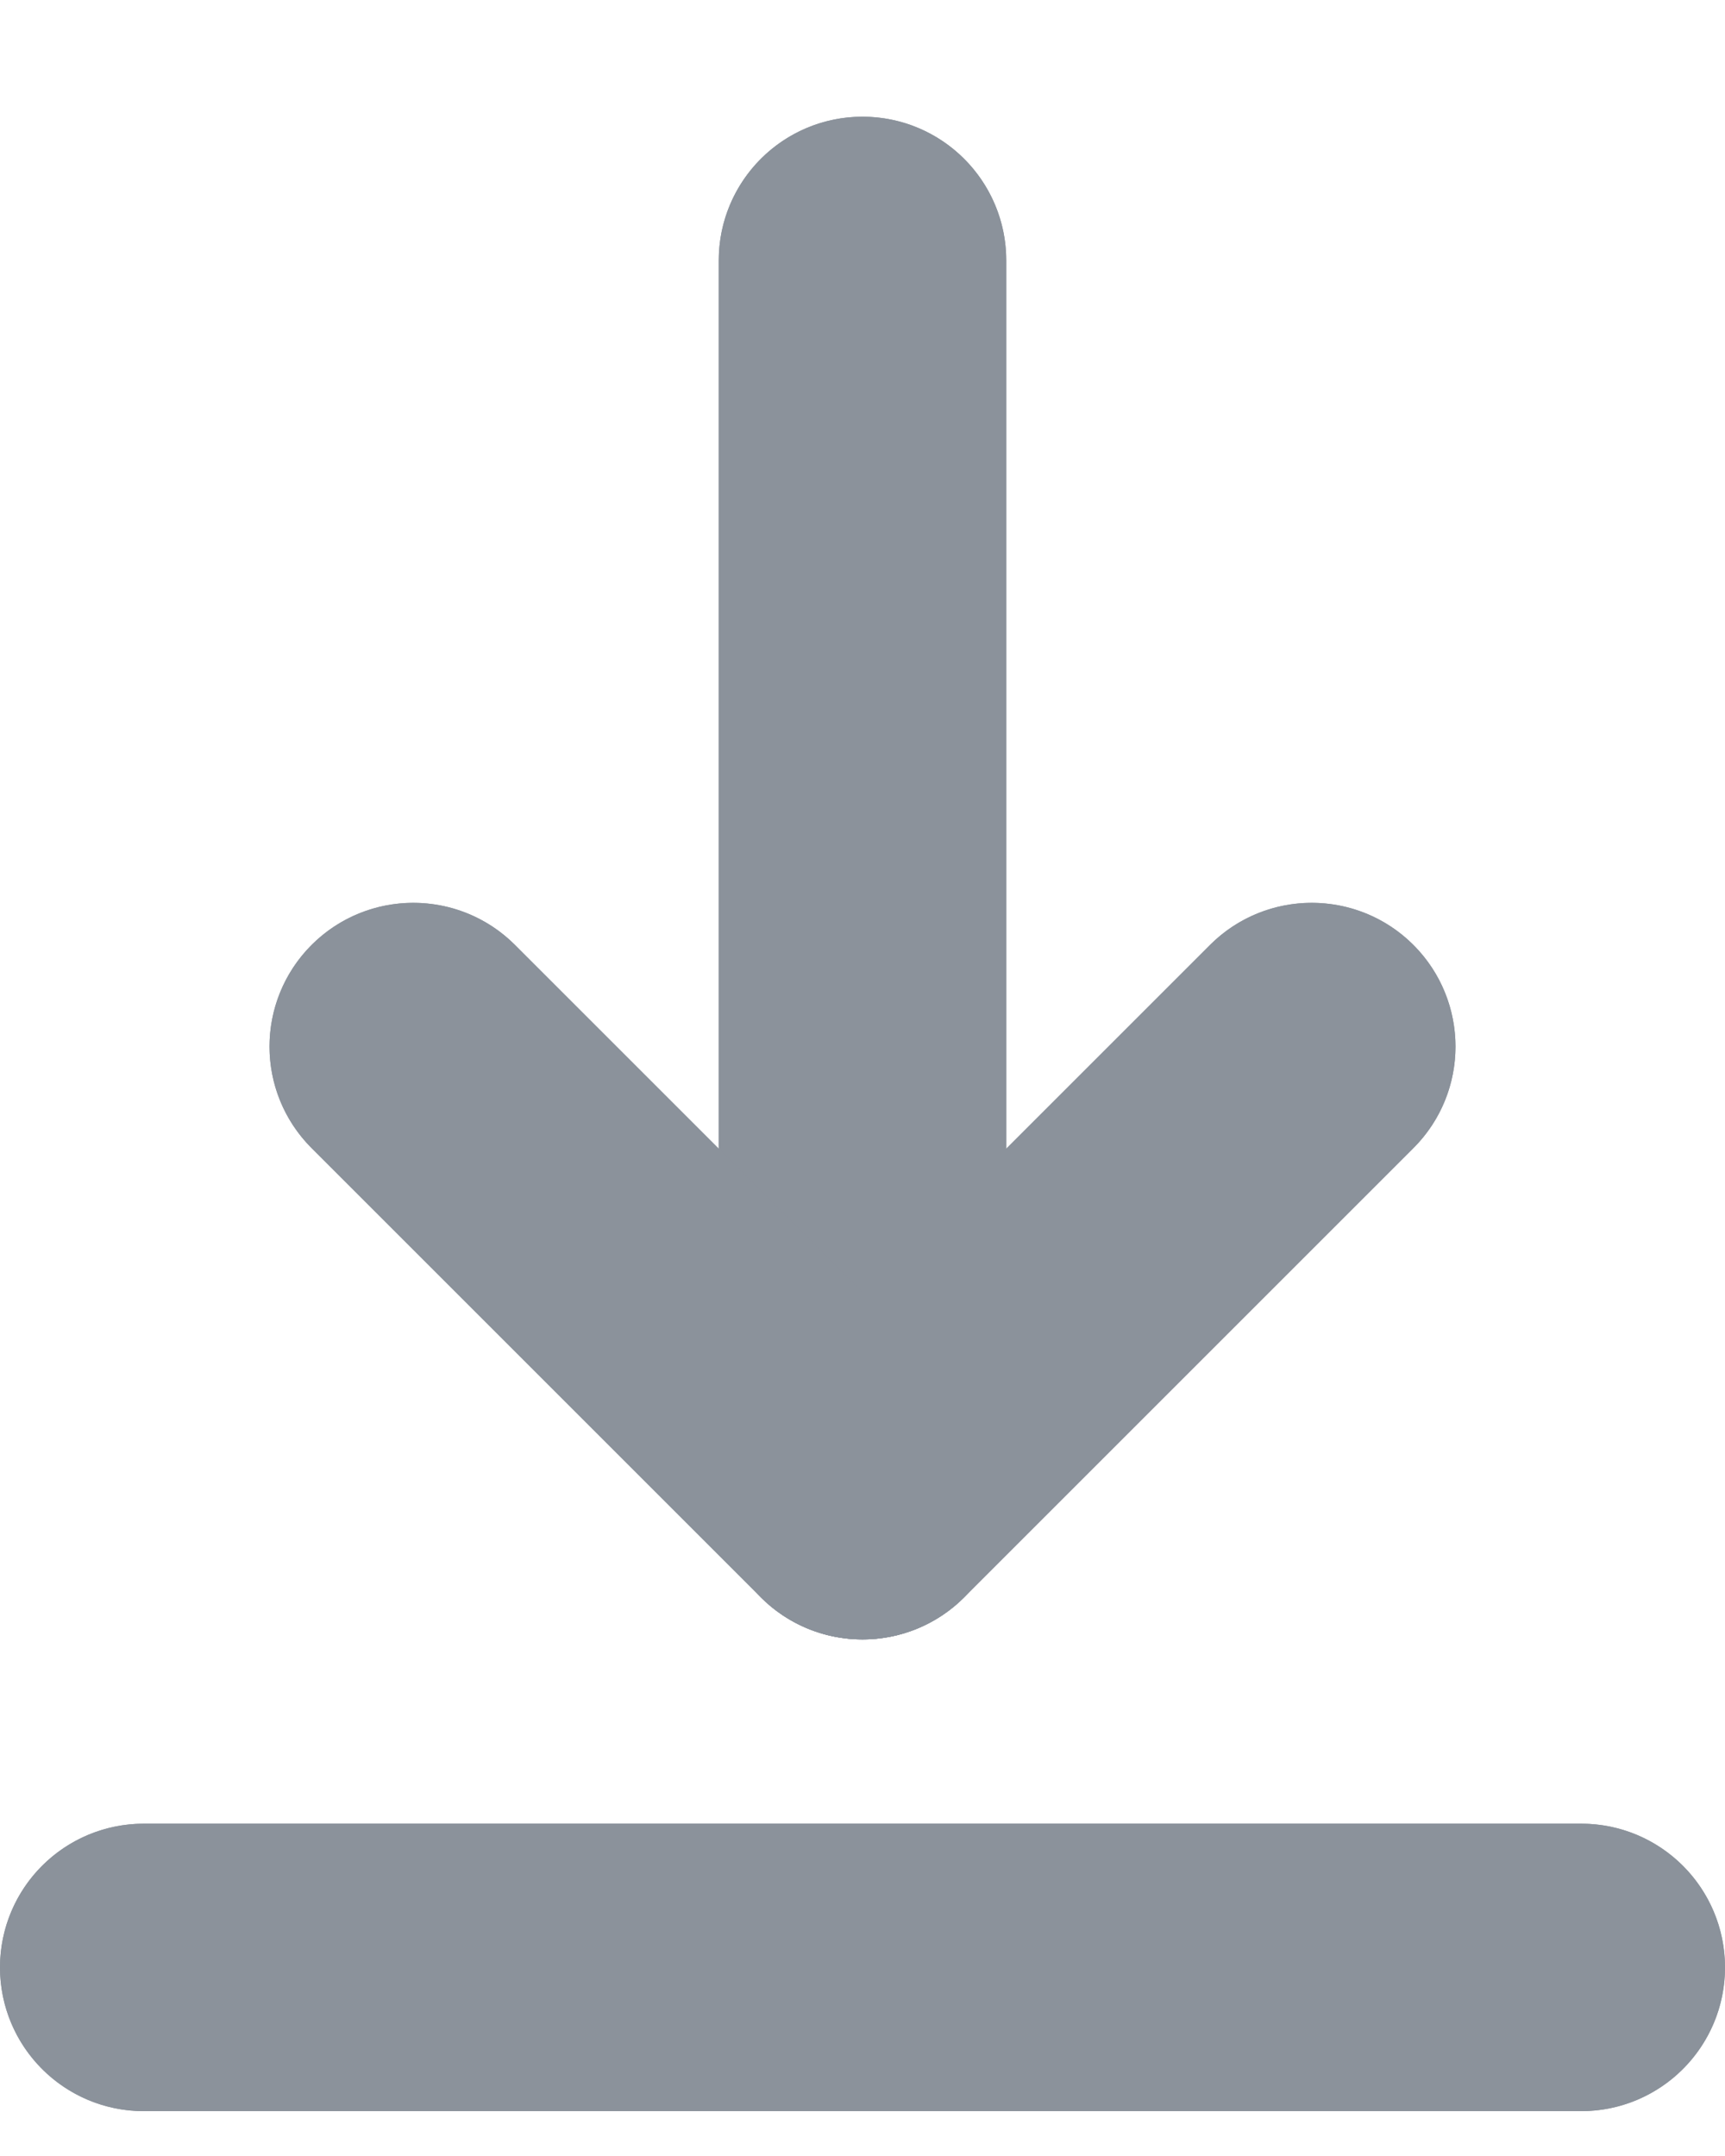
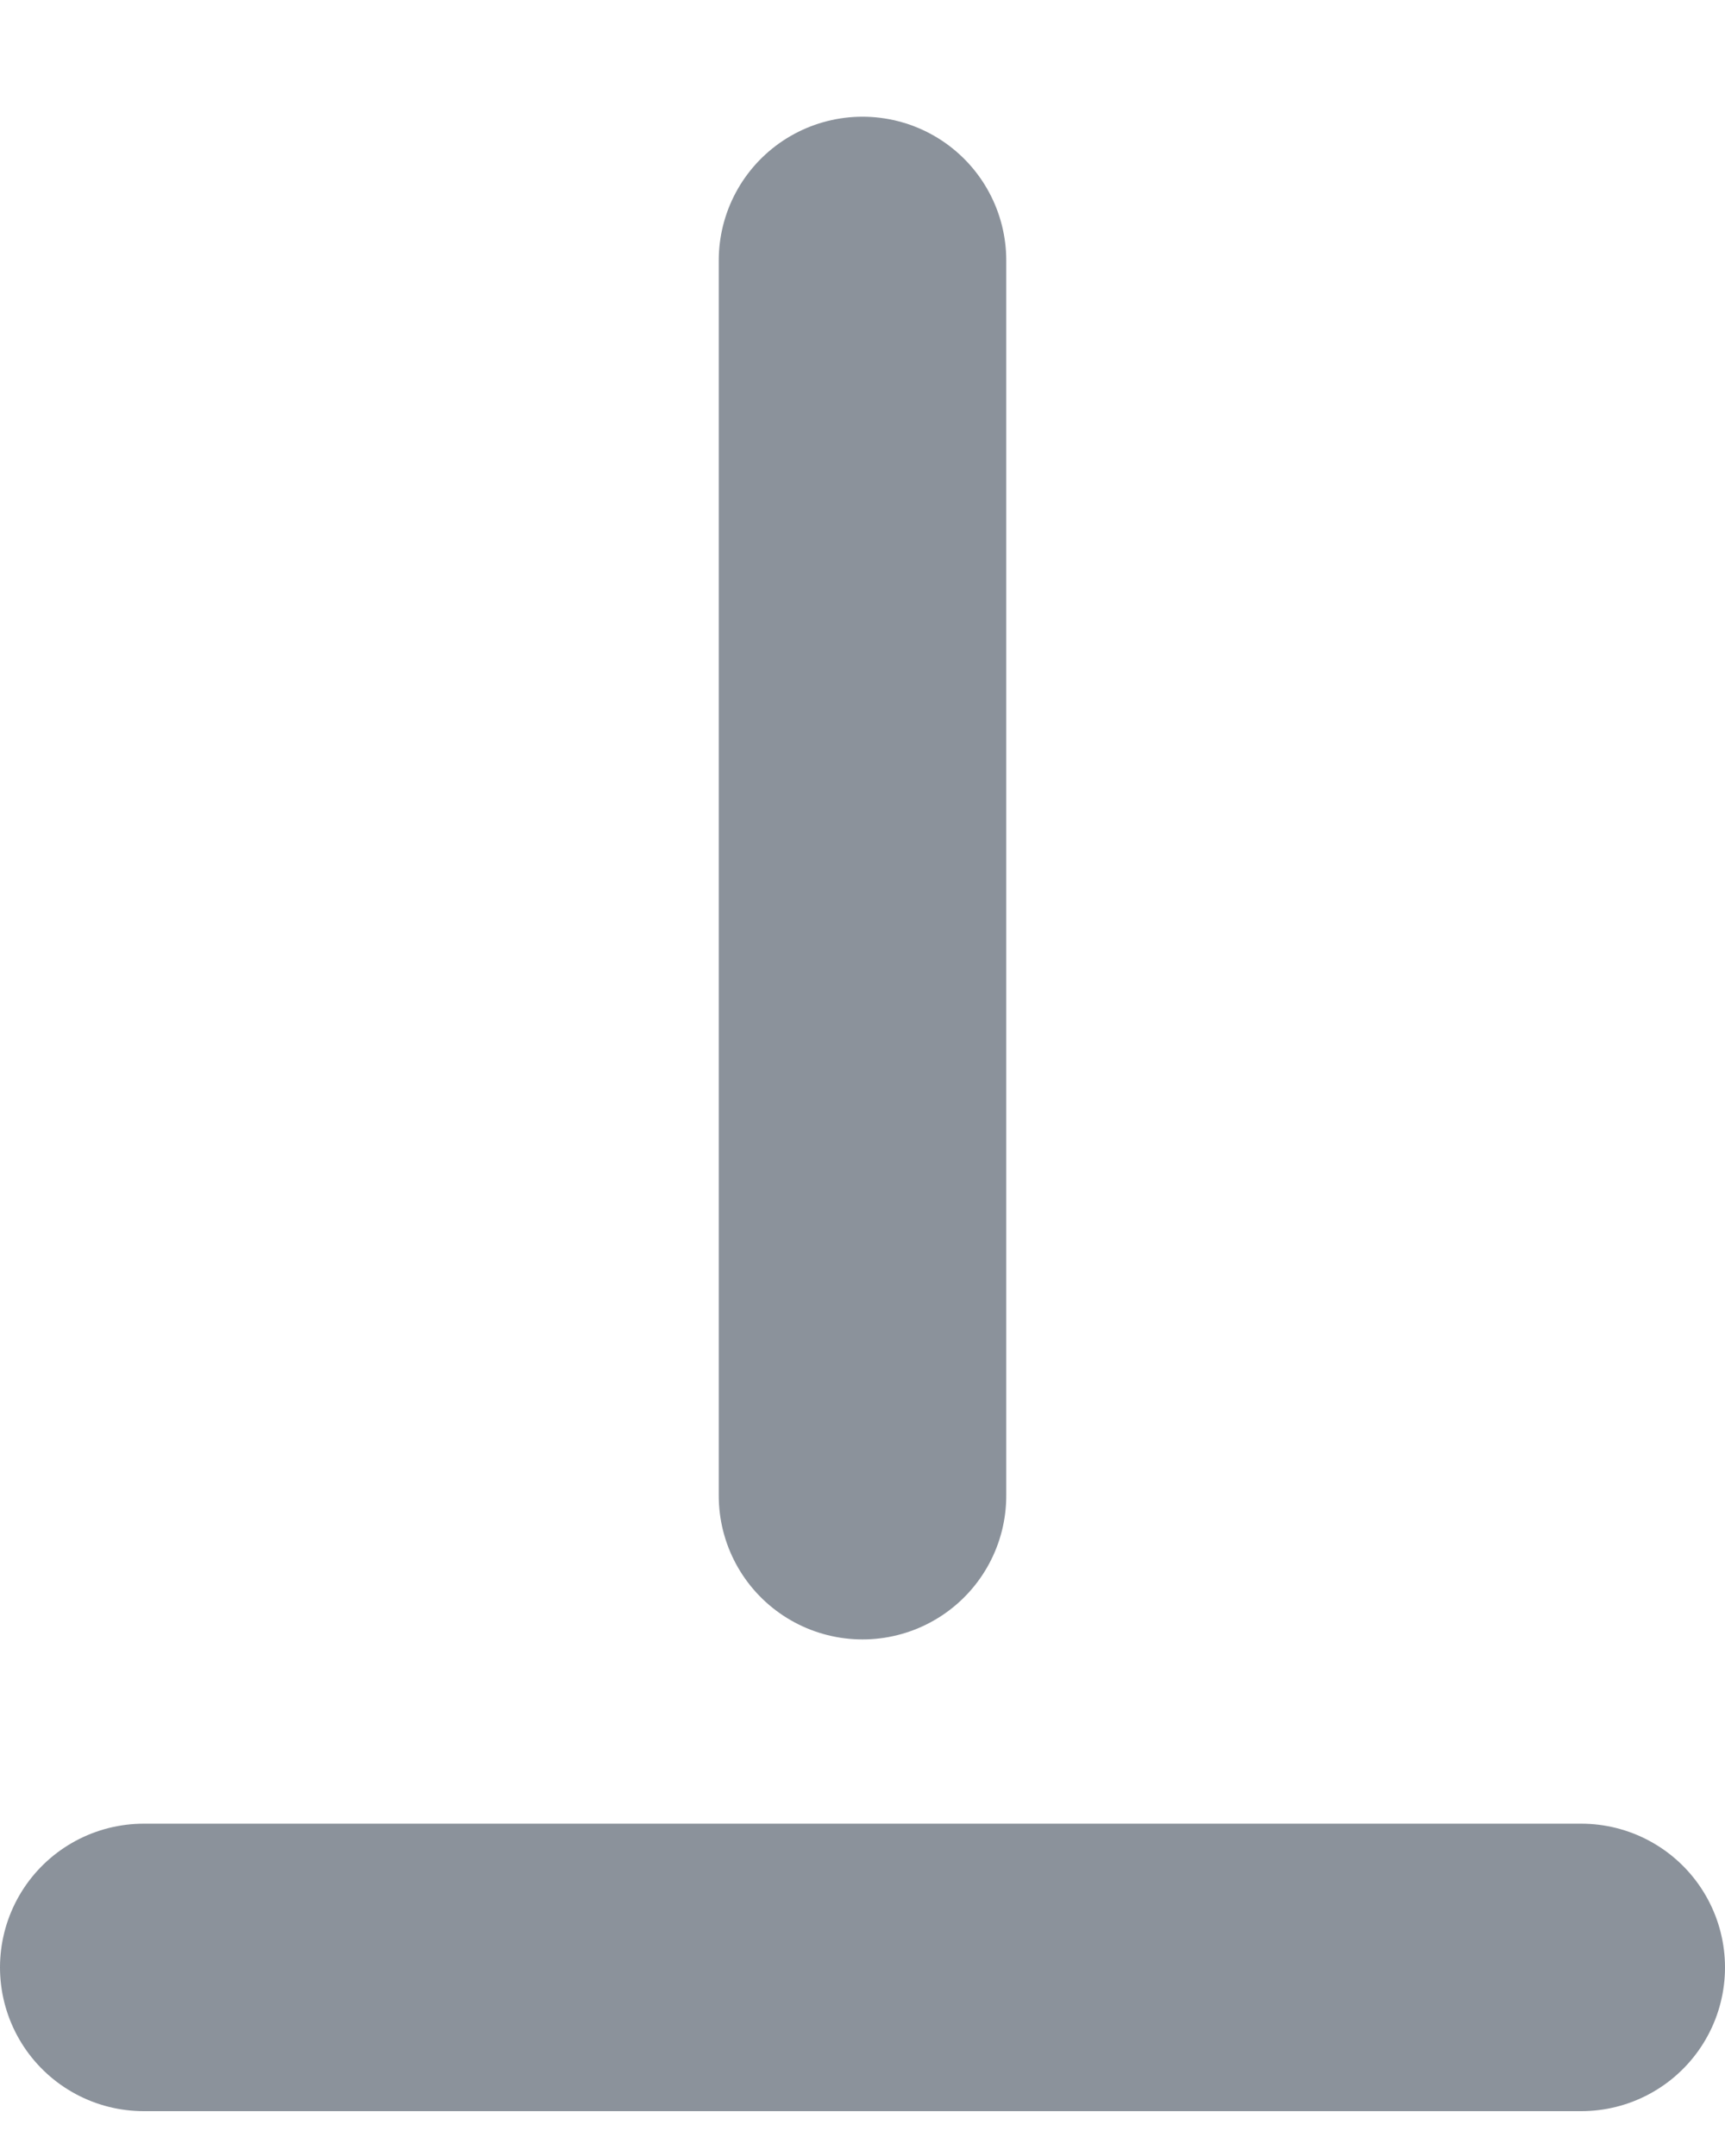
<svg xmlns="http://www.w3.org/2000/svg" width="12" height="15" viewBox="0 0 12 15" fill="none">
  <path d="M11 13.688H1" stroke="#8B929B" stroke-width="2" stroke-linecap="round" stroke-linejoin="round" />
  <path d="M6 10.406L6 1.812" stroke="#8B929B" stroke-width="2" stroke-linecap="round" stroke-linejoin="round" />
-   <path d="M2.875 7.281L6 10.406L9.125 7.281" stroke="#8B929B" stroke-width="2" stroke-linecap="round" stroke-linejoin="round" />
-   <path fill-rule="evenodd" clip-rule="evenodd" d="M12 13.688C12 14.24 11.552 14.688 11 14.688H1C0.448 14.688 0 14.24 0 13.688C0 13.135 0.448 12.688 1 12.688H11C11.552 12.688 12 13.135 12 13.688Z" fill="#8B929B" />
-   <path fill-rule="evenodd" clip-rule="evenodd" d="M6 0.812C6.552 0.812 7 1.26 7 1.812L7 10.406C7 10.959 6.552 11.406 6 11.406C5.448 11.406 5 10.959 5 10.406L5 1.812C5 1.26 5.448 0.812 6 0.812Z" fill="#8B929B" />
-   <path fill-rule="evenodd" clip-rule="evenodd" d="M2.168 6.574C1.777 6.965 1.777 7.598 2.168 7.988L5.293 11.113C5.683 11.504 6.317 11.504 6.707 11.113L9.832 7.988C10.223 7.598 10.223 6.965 9.832 6.574C9.442 6.184 8.808 6.184 8.418 6.574L6 8.992L3.582 6.574C3.192 6.184 2.558 6.184 2.168 6.574Z" fill="#8B929B" />
</svg>